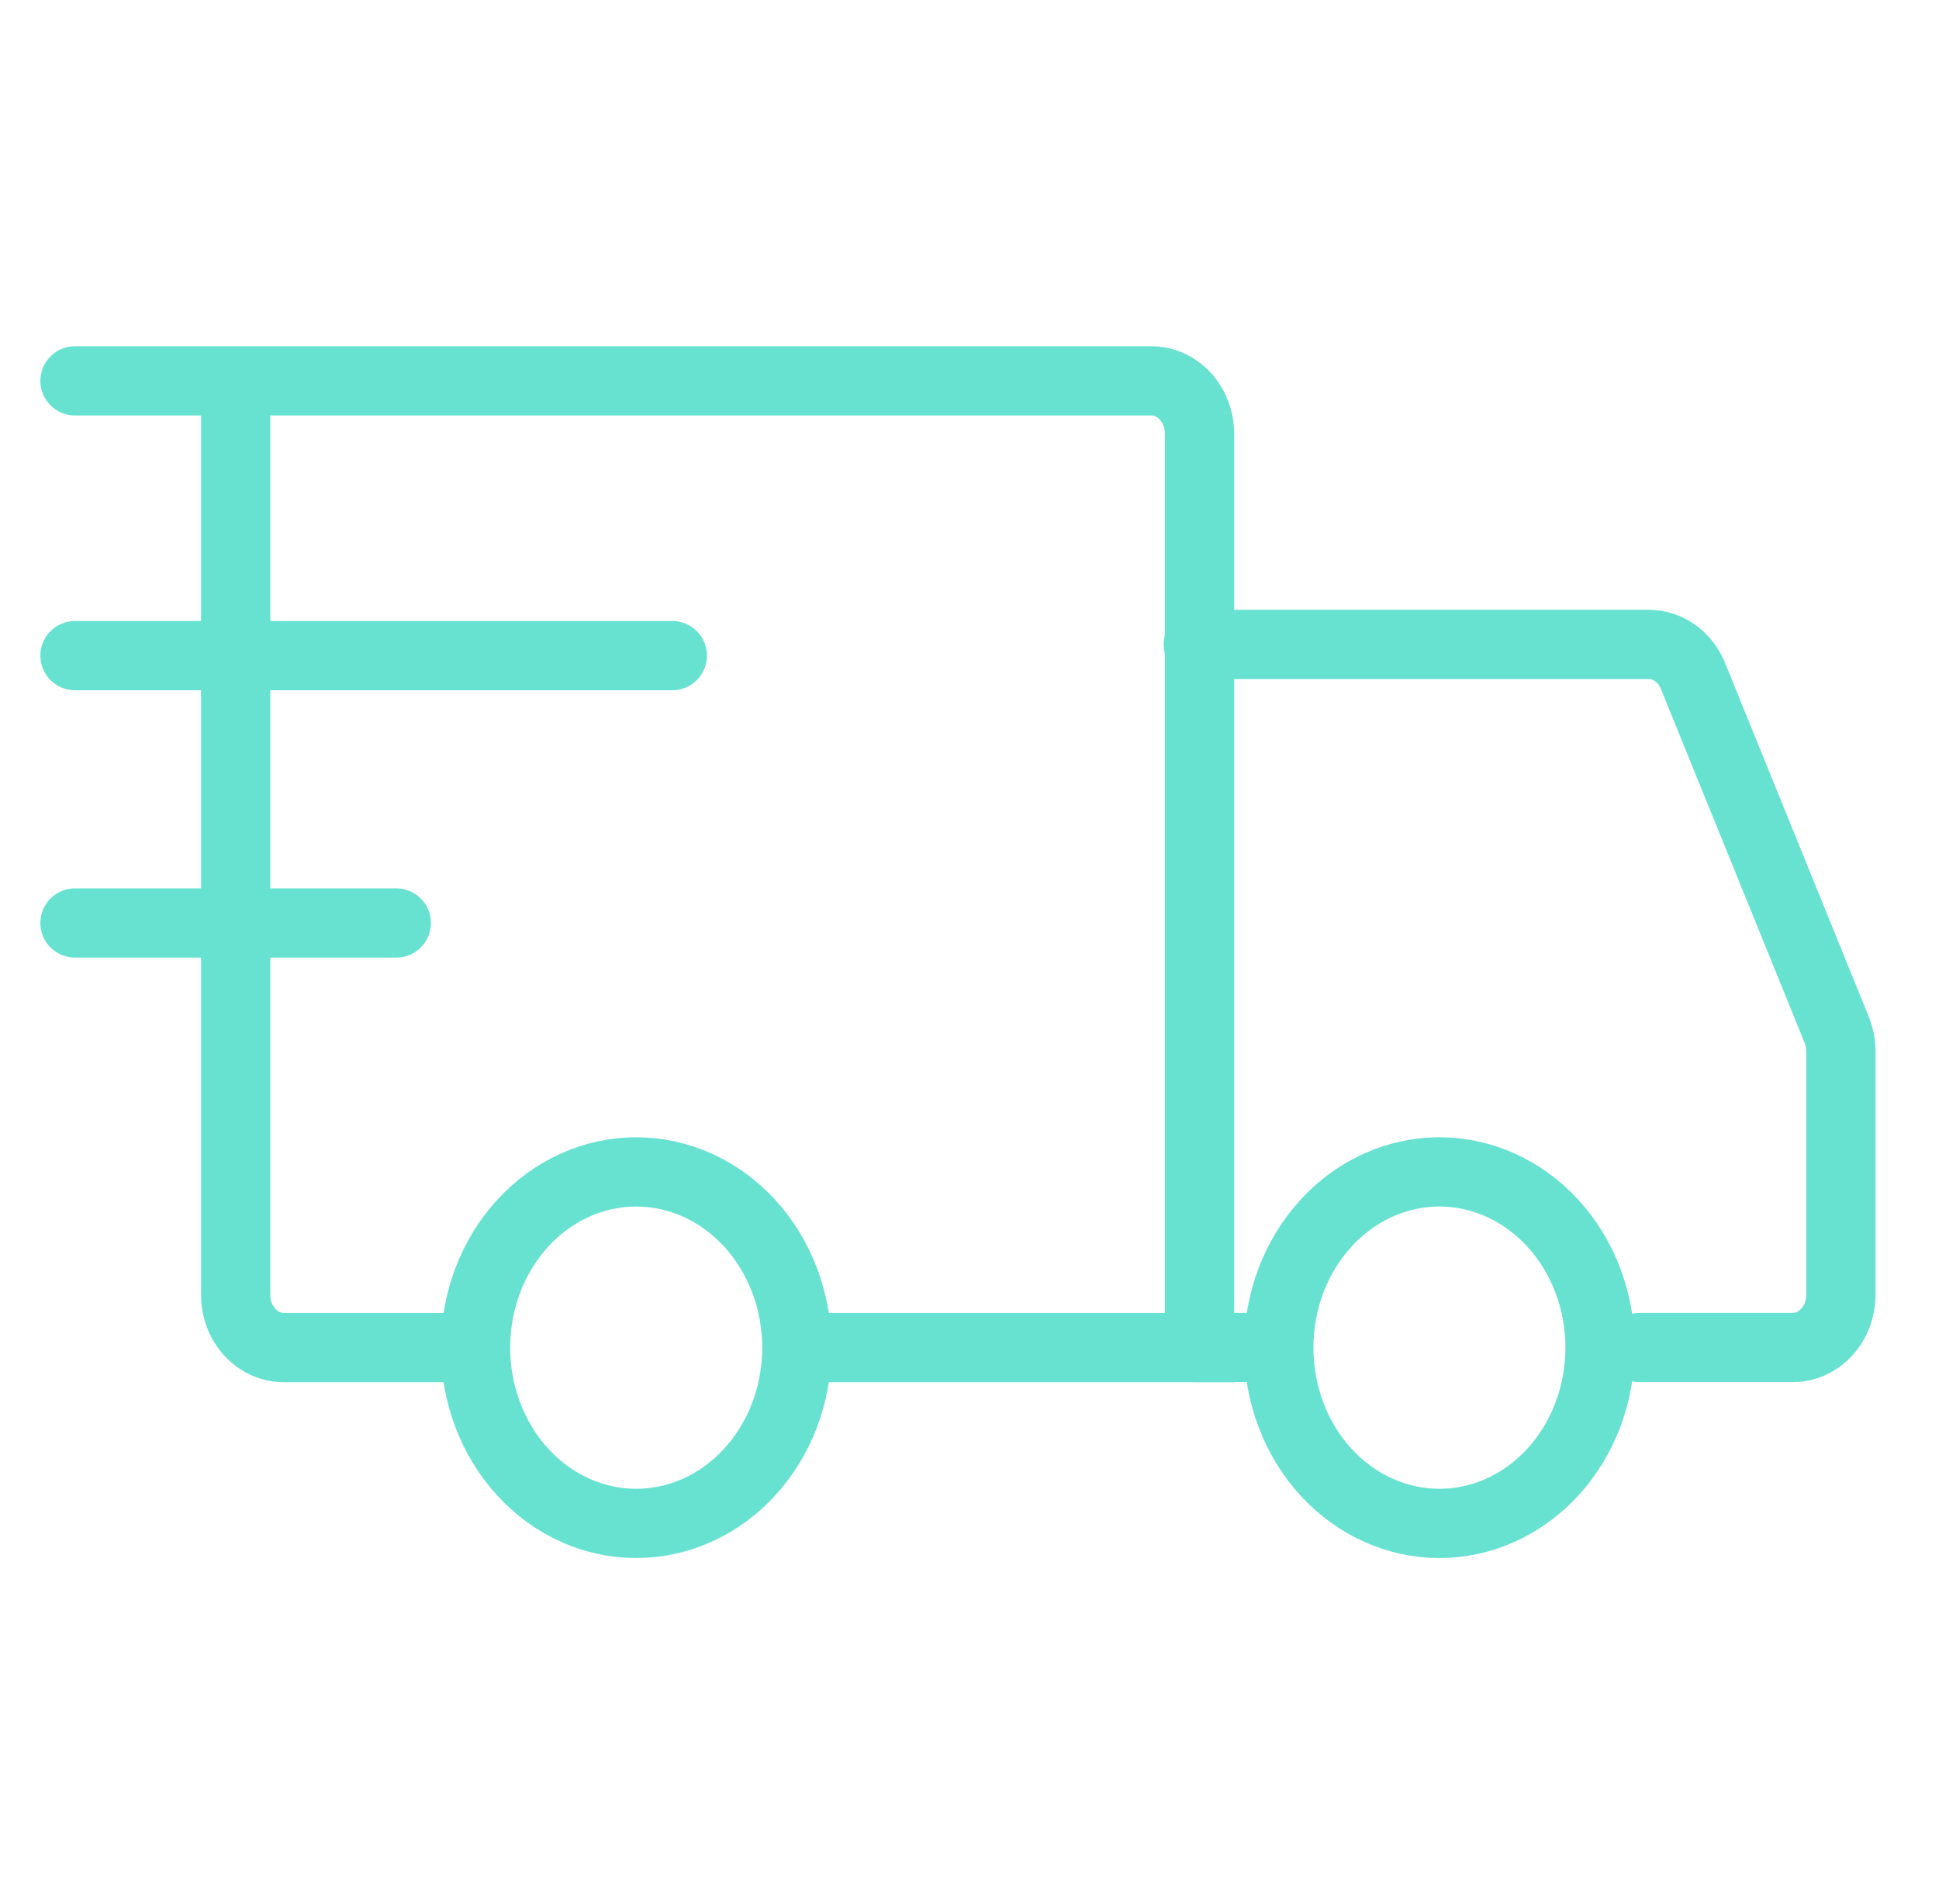
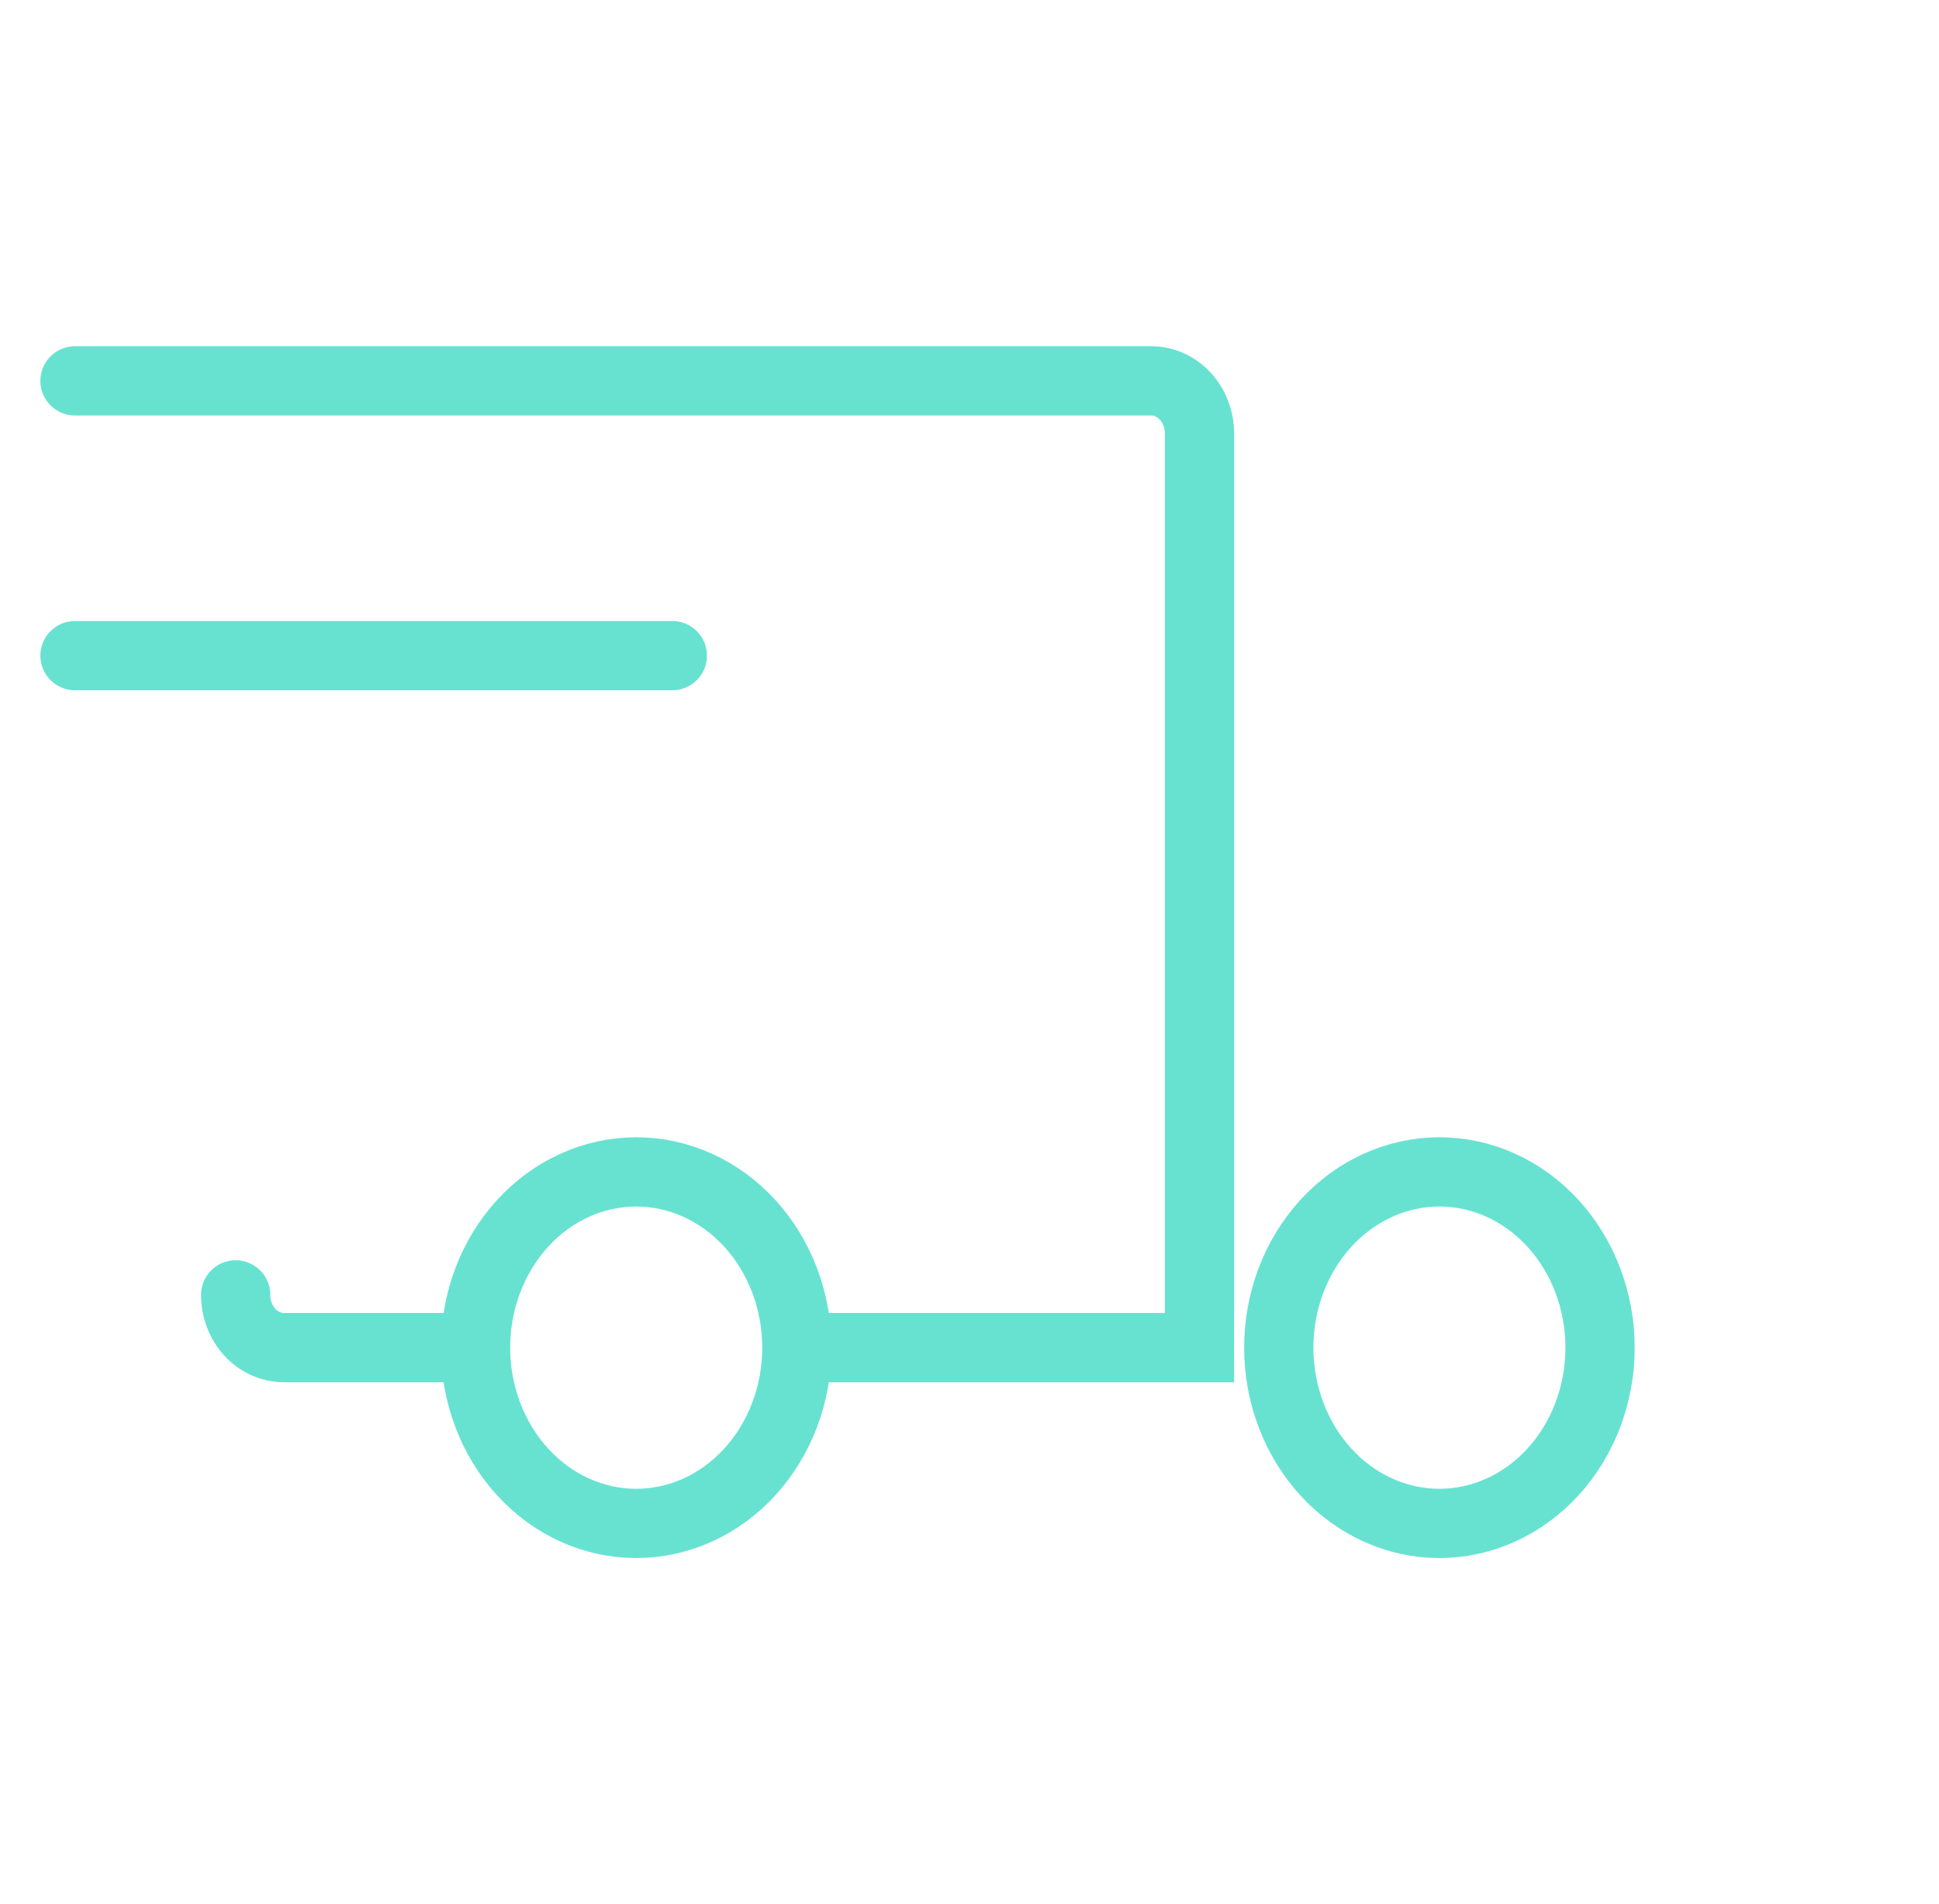
<svg xmlns="http://www.w3.org/2000/svg" width="56" height="55" viewBox="0 0 56 55" fill="none">
  <path d="M18.374 44C19.604 44 20.785 43.465 21.655 42.513C22.525 41.561 23.014 40.27 23.014 38.923C23.014 37.577 22.525 36.286 21.655 35.334C20.785 34.382 19.604 33.847 18.374 33.847C17.143 33.847 15.963 34.382 15.093 35.334C14.223 36.286 13.734 37.577 13.734 38.923C13.734 40.27 14.223 41.561 15.093 42.513C15.963 43.465 17.143 44 18.374 44ZM41.572 44C42.802 44 43.982 43.465 44.852 42.513C45.722 41.561 46.211 40.27 46.211 38.923C46.211 37.577 45.722 36.286 44.852 35.334C43.982 34.382 42.802 33.847 41.572 33.847C40.341 33.847 39.161 34.382 38.291 35.334C37.421 36.286 36.932 37.577 36.932 38.923C36.932 40.27 37.421 41.561 38.291 42.513C39.161 43.465 40.341 44 41.572 44Z" stroke="#67E2D1" stroke-width="2" stroke-miterlimit="1.5" stroke-linecap="round" stroke-linejoin="round" />
-   <path d="M23.16 38.922H34.643V12.523C34.643 12.119 34.496 11.732 34.235 11.446C33.974 11.161 33.62 11 33.251 11H2.166M12.953 38.922H8.197C8.015 38.922 7.834 38.882 7.665 38.806C7.496 38.729 7.342 38.617 7.213 38.476C7.084 38.334 6.981 38.166 6.912 37.981C6.842 37.797 6.806 37.599 6.806 37.399V11.446" stroke="#67E2D1" stroke-width="2" stroke-linecap="round" />
+   <path d="M23.16 38.922H34.643V12.523C34.643 12.119 34.496 11.732 34.235 11.446C33.974 11.161 33.62 11 33.251 11H2.166M12.953 38.922H8.197C8.015 38.922 7.834 38.882 7.665 38.806C7.496 38.729 7.342 38.617 7.213 38.476C7.084 38.334 6.981 38.166 6.912 37.981C6.842 37.797 6.806 37.599 6.806 37.399" stroke="#67E2D1" stroke-width="2" stroke-linecap="round" />
  <path d="M2.166 18.936H19.417" stroke="#67E2D1" stroke-width="2" stroke-linecap="round" stroke-linejoin="round" />
-   <path d="M2.166 26.658H11.445" stroke="#67E2D1" stroke-width="2" stroke-linecap="round" stroke-linejoin="round" />
-   <path d="M34.607 18.613H47.621C47.89 18.613 48.154 18.699 48.379 18.859C48.605 19.02 48.783 19.248 48.893 19.517L53.045 29.741C53.124 29.936 53.165 30.146 53.166 30.358V37.397C53.166 37.597 53.13 37.795 53.06 37.98C52.99 38.165 52.887 38.333 52.758 38.474C52.629 38.615 52.475 38.727 52.306 38.804C52.138 38.881 51.956 38.92 51.774 38.92H47.366M34.607 38.92H36.927" stroke="#67E2D1" stroke-width="2" stroke-linecap="round" />
</svg>